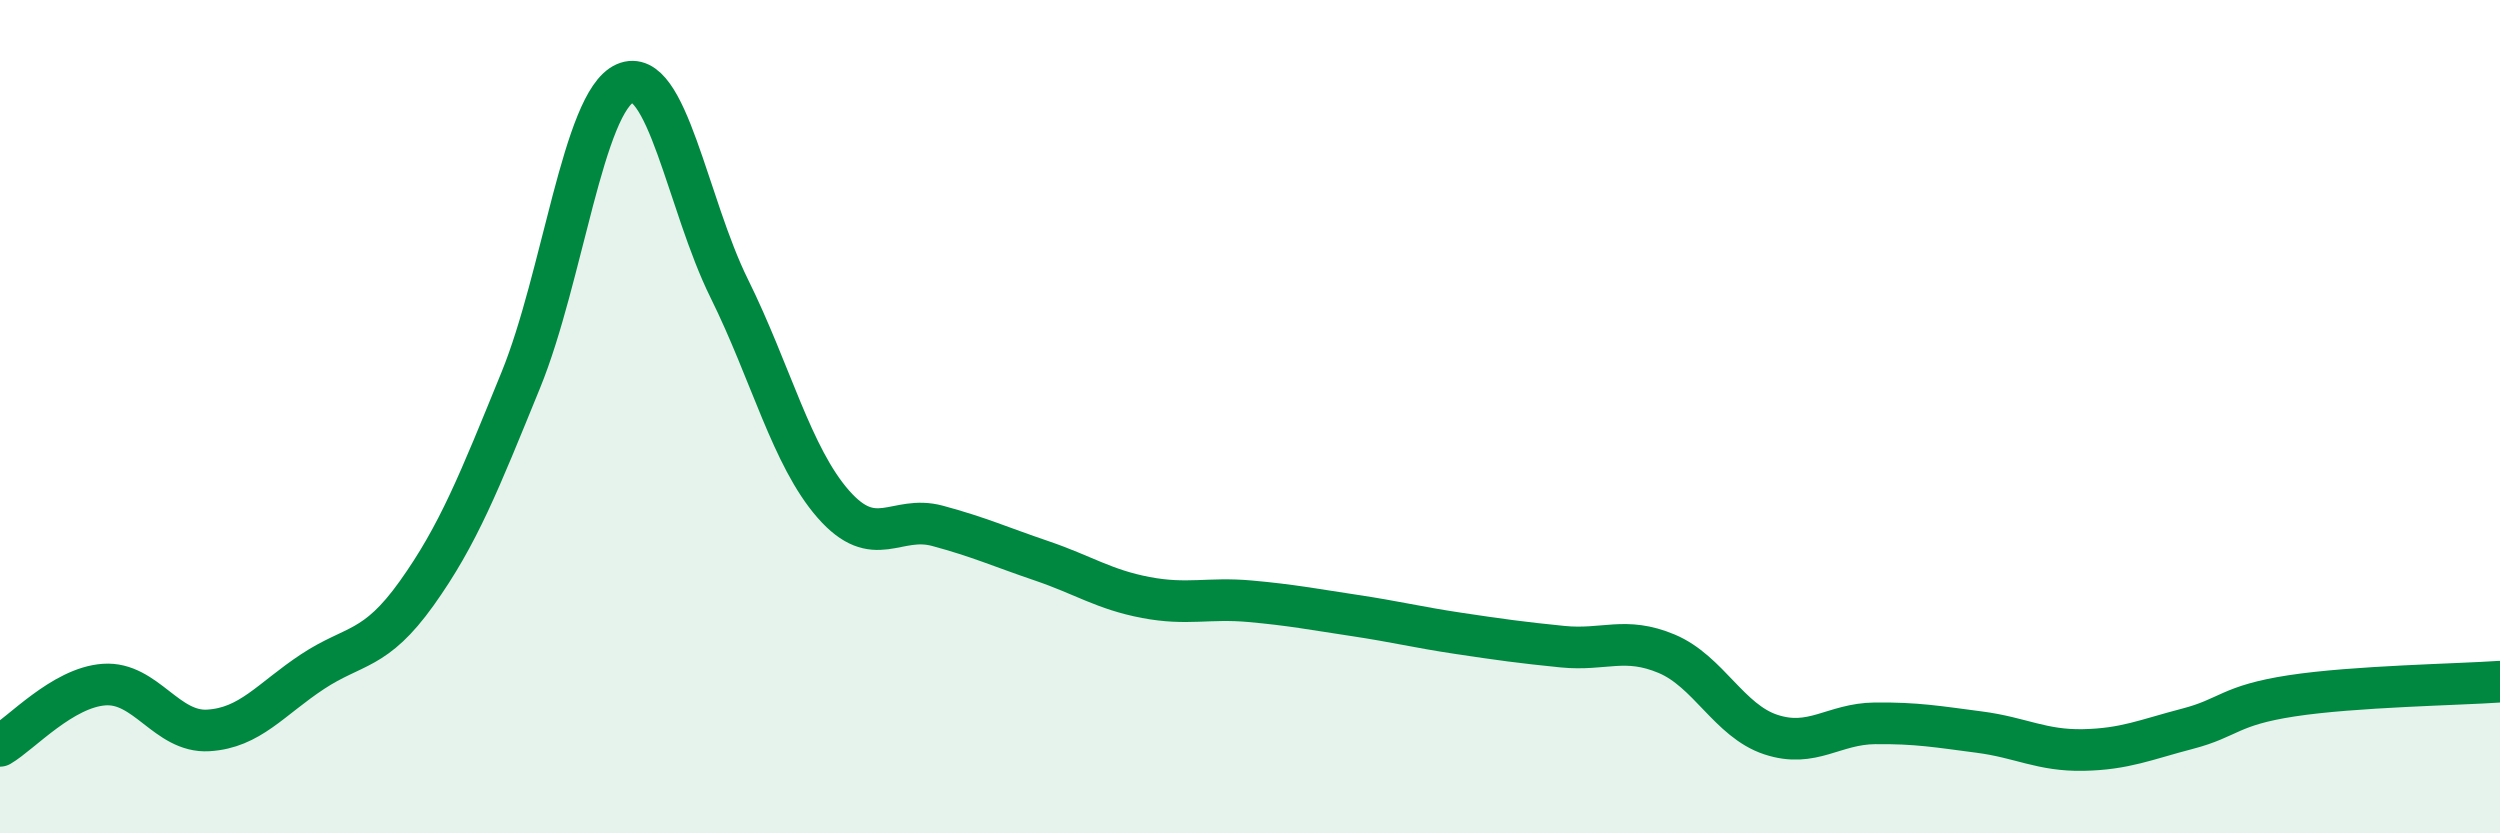
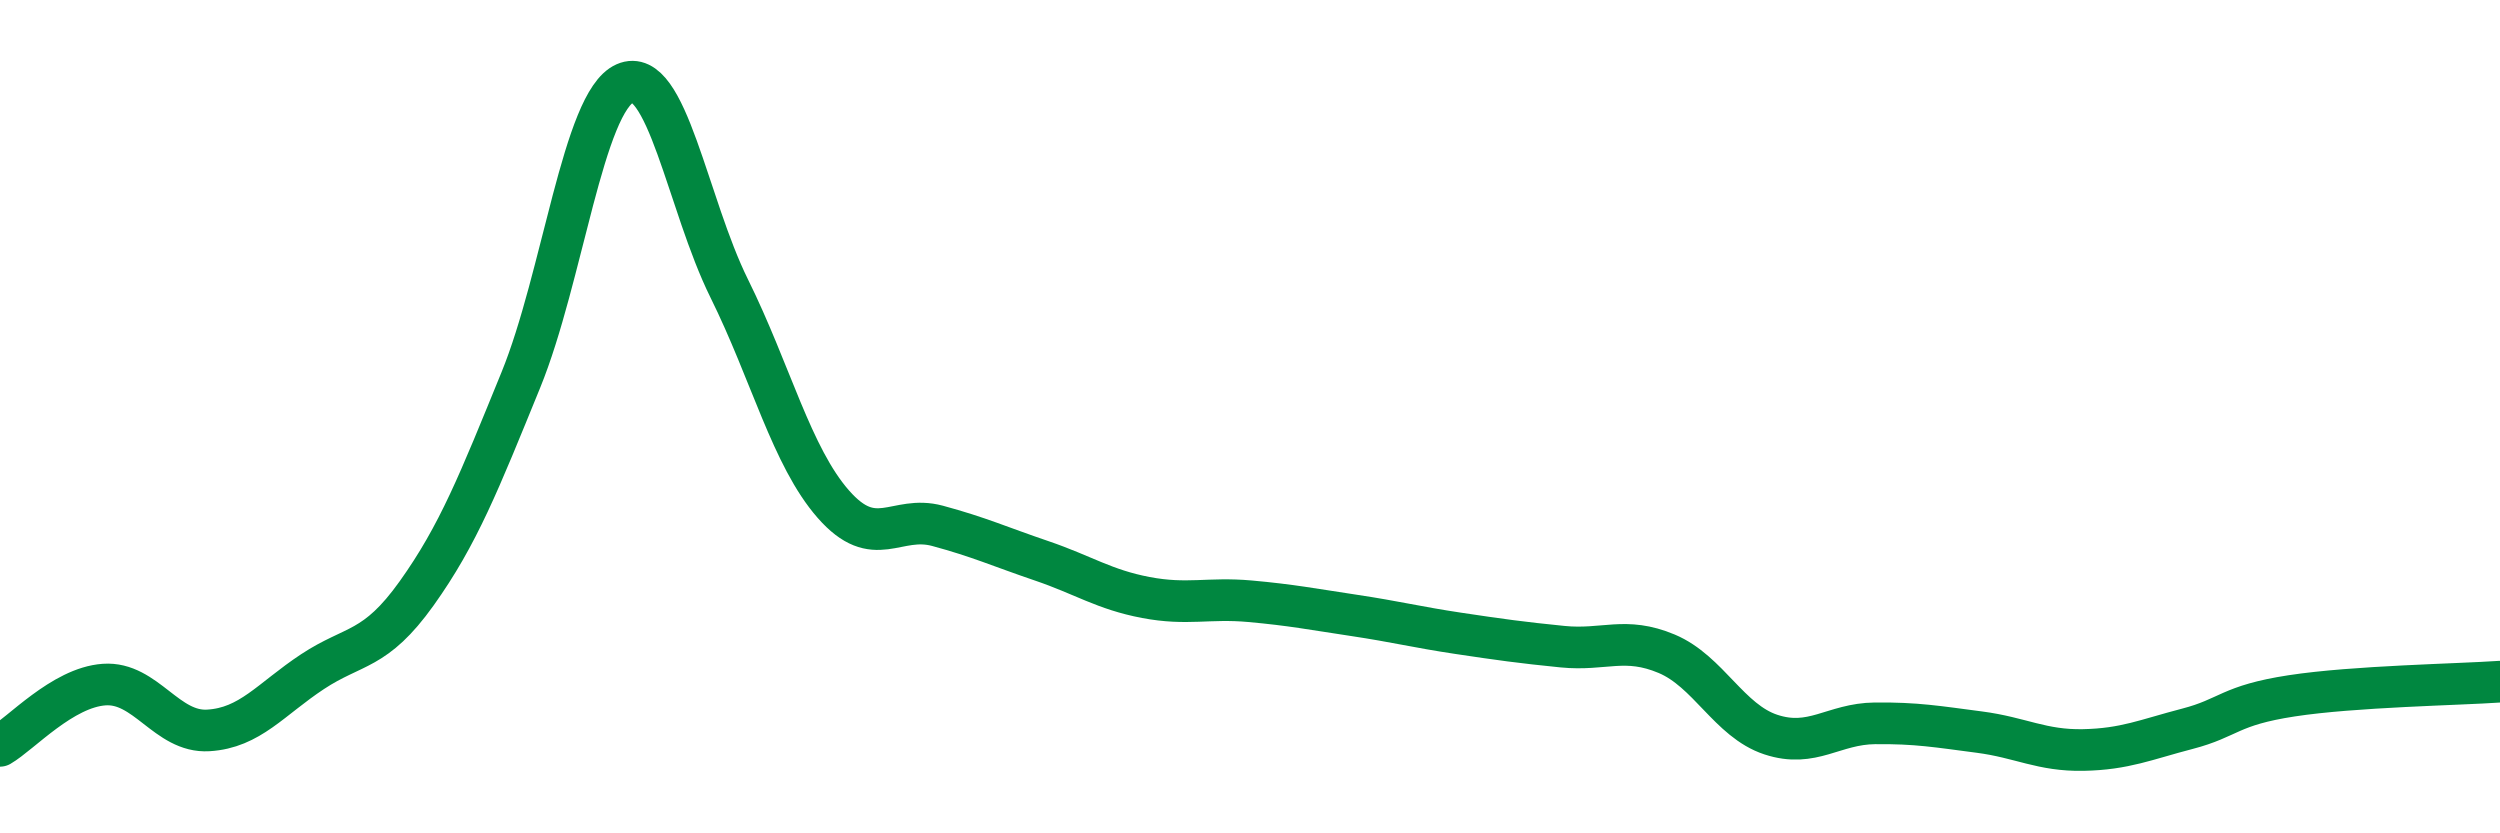
<svg xmlns="http://www.w3.org/2000/svg" width="60" height="20" viewBox="0 0 60 20">
-   <path d="M 0,17.9 C 0.5,17.61 1.5,16.5 2.5,16.43 C 3.5,16.36 4,17.59 5,17.53 C 6,17.47 6.5,16.78 7.5,16.12 C 8.5,15.46 9,15.64 10,14.24 C 11,12.84 11.5,11.57 12.5,9.12 C 13.5,6.67 14,2.44 15,2 C 16,1.56 16.5,4.9 17.5,6.92 C 18.5,8.94 19,10.96 20,12.1 C 21,13.24 21.5,12.35 22.5,12.62 C 23.5,12.89 24,13.12 25,13.46 C 26,13.8 26.5,14.15 27.5,14.34 C 28.5,14.53 29,14.34 30,14.43 C 31,14.52 31.5,14.62 32.5,14.77 C 33.5,14.92 34,15.05 35,15.2 C 36,15.35 36.5,15.42 37.5,15.52 C 38.5,15.62 39,15.27 40,15.69 C 41,16.11 41.5,17.3 42.5,17.63 C 43.5,17.96 44,17.37 45,17.36 C 46,17.35 46.5,17.44 47.5,17.57 C 48.5,17.7 49,18.02 50,18 C 51,17.98 51.5,17.75 52.5,17.49 C 53.5,17.23 53.5,16.93 55,16.7 C 56.5,16.47 59,16.43 60,16.36L60 20L0 20Z" fill="#008740" opacity="0.1" stroke-linecap="round" stroke-linejoin="round" />
  <path d="M 0,17.9 C 0.5,17.61 1.5,16.5 2.5,16.43 C 3.5,16.36 4,17.59 5,17.53 C 6,17.47 6.5,16.78 7.5,16.12 C 8.5,15.46 9,15.64 10,14.24 C 11,12.84 11.5,11.57 12.5,9.12 C 13.5,6.67 14,2.44 15,2 C 16,1.56 16.5,4.9 17.5,6.92 C 18.5,8.94 19,10.96 20,12.1 C 21,13.24 21.5,12.35 22.5,12.62 C 23.5,12.89 24,13.12 25,13.46 C 26,13.8 26.5,14.15 27.5,14.34 C 28.5,14.53 29,14.34 30,14.43 C 31,14.52 31.5,14.62 32.5,14.77 C 33.5,14.92 34,15.05 35,15.2 C 36,15.35 36.5,15.42 37.5,15.52 C 38.5,15.62 39,15.27 40,15.69 C 41,16.11 41.5,17.3 42.5,17.63 C 43.5,17.96 44,17.37 45,17.36 C 46,17.35 46.5,17.44 47.5,17.57 C 48.5,17.7 49,18.02 50,18 C 51,17.98 51.5,17.75 52.5,17.49 C 53.5,17.23 53.5,16.93 55,16.7 C 56.5,16.47 59,16.43 60,16.36" stroke="#008740" stroke-width="1" fill="none" stroke-linecap="round" stroke-linejoin="round" />
</svg>